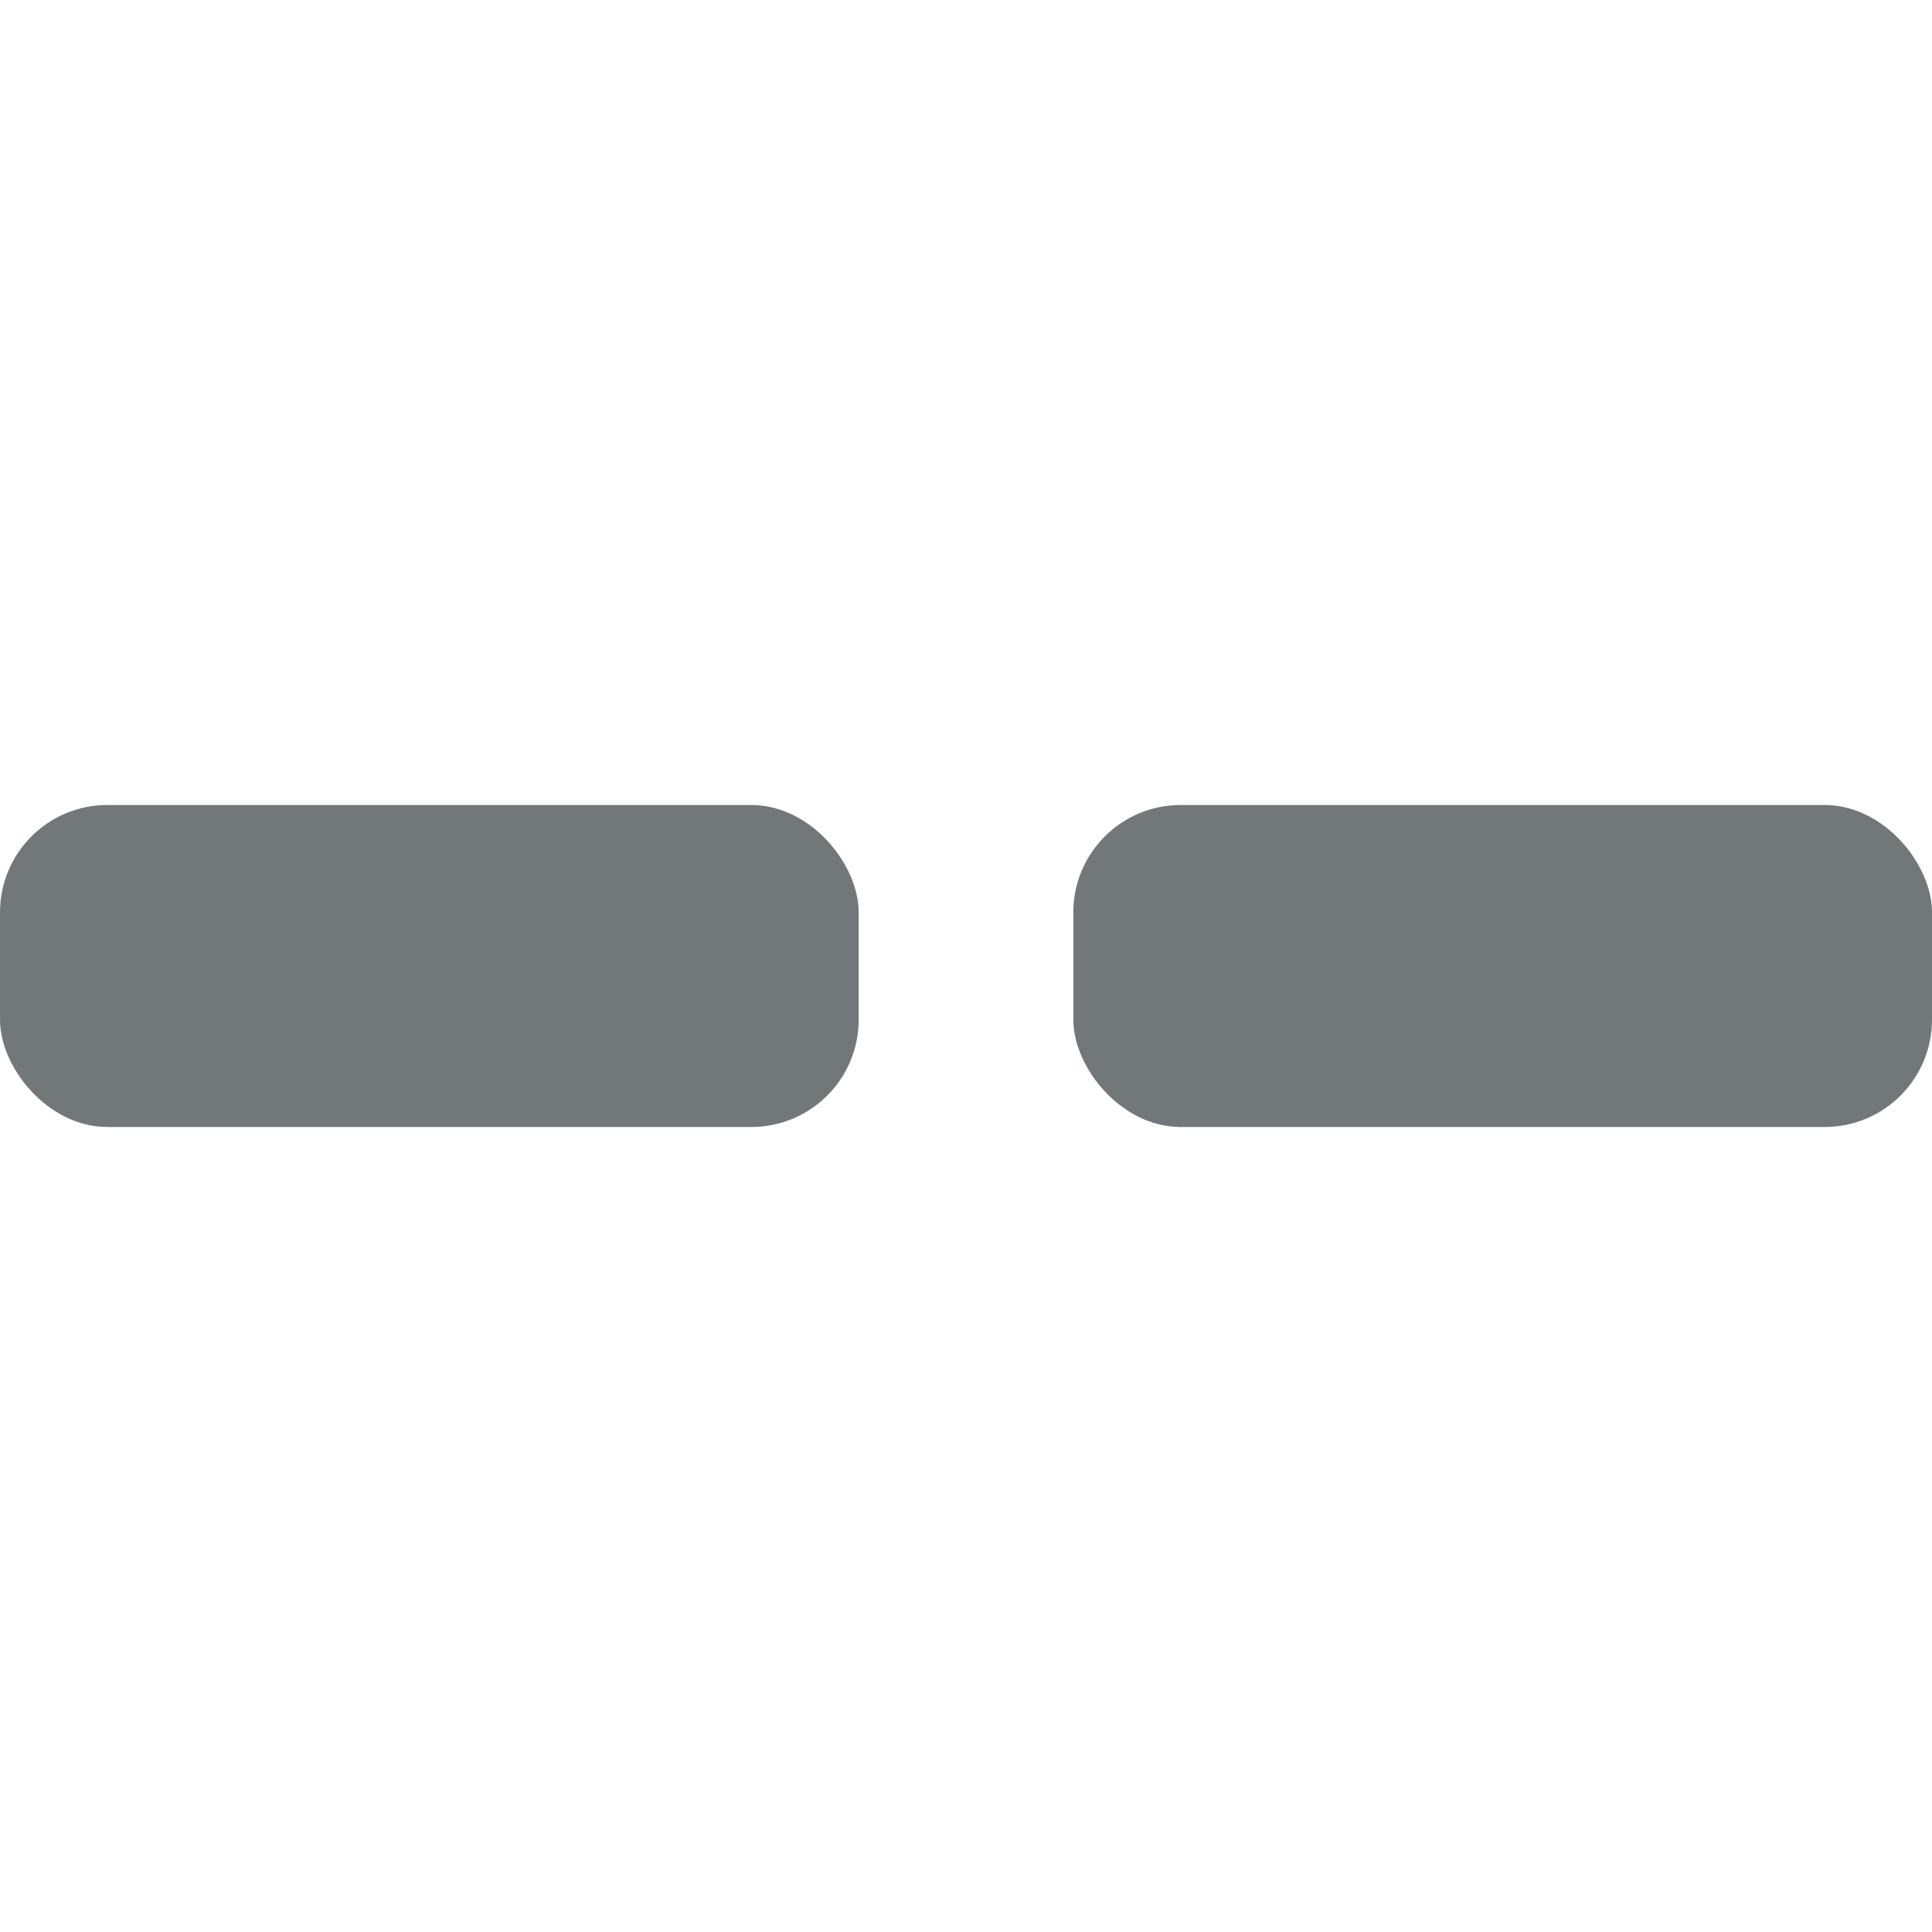
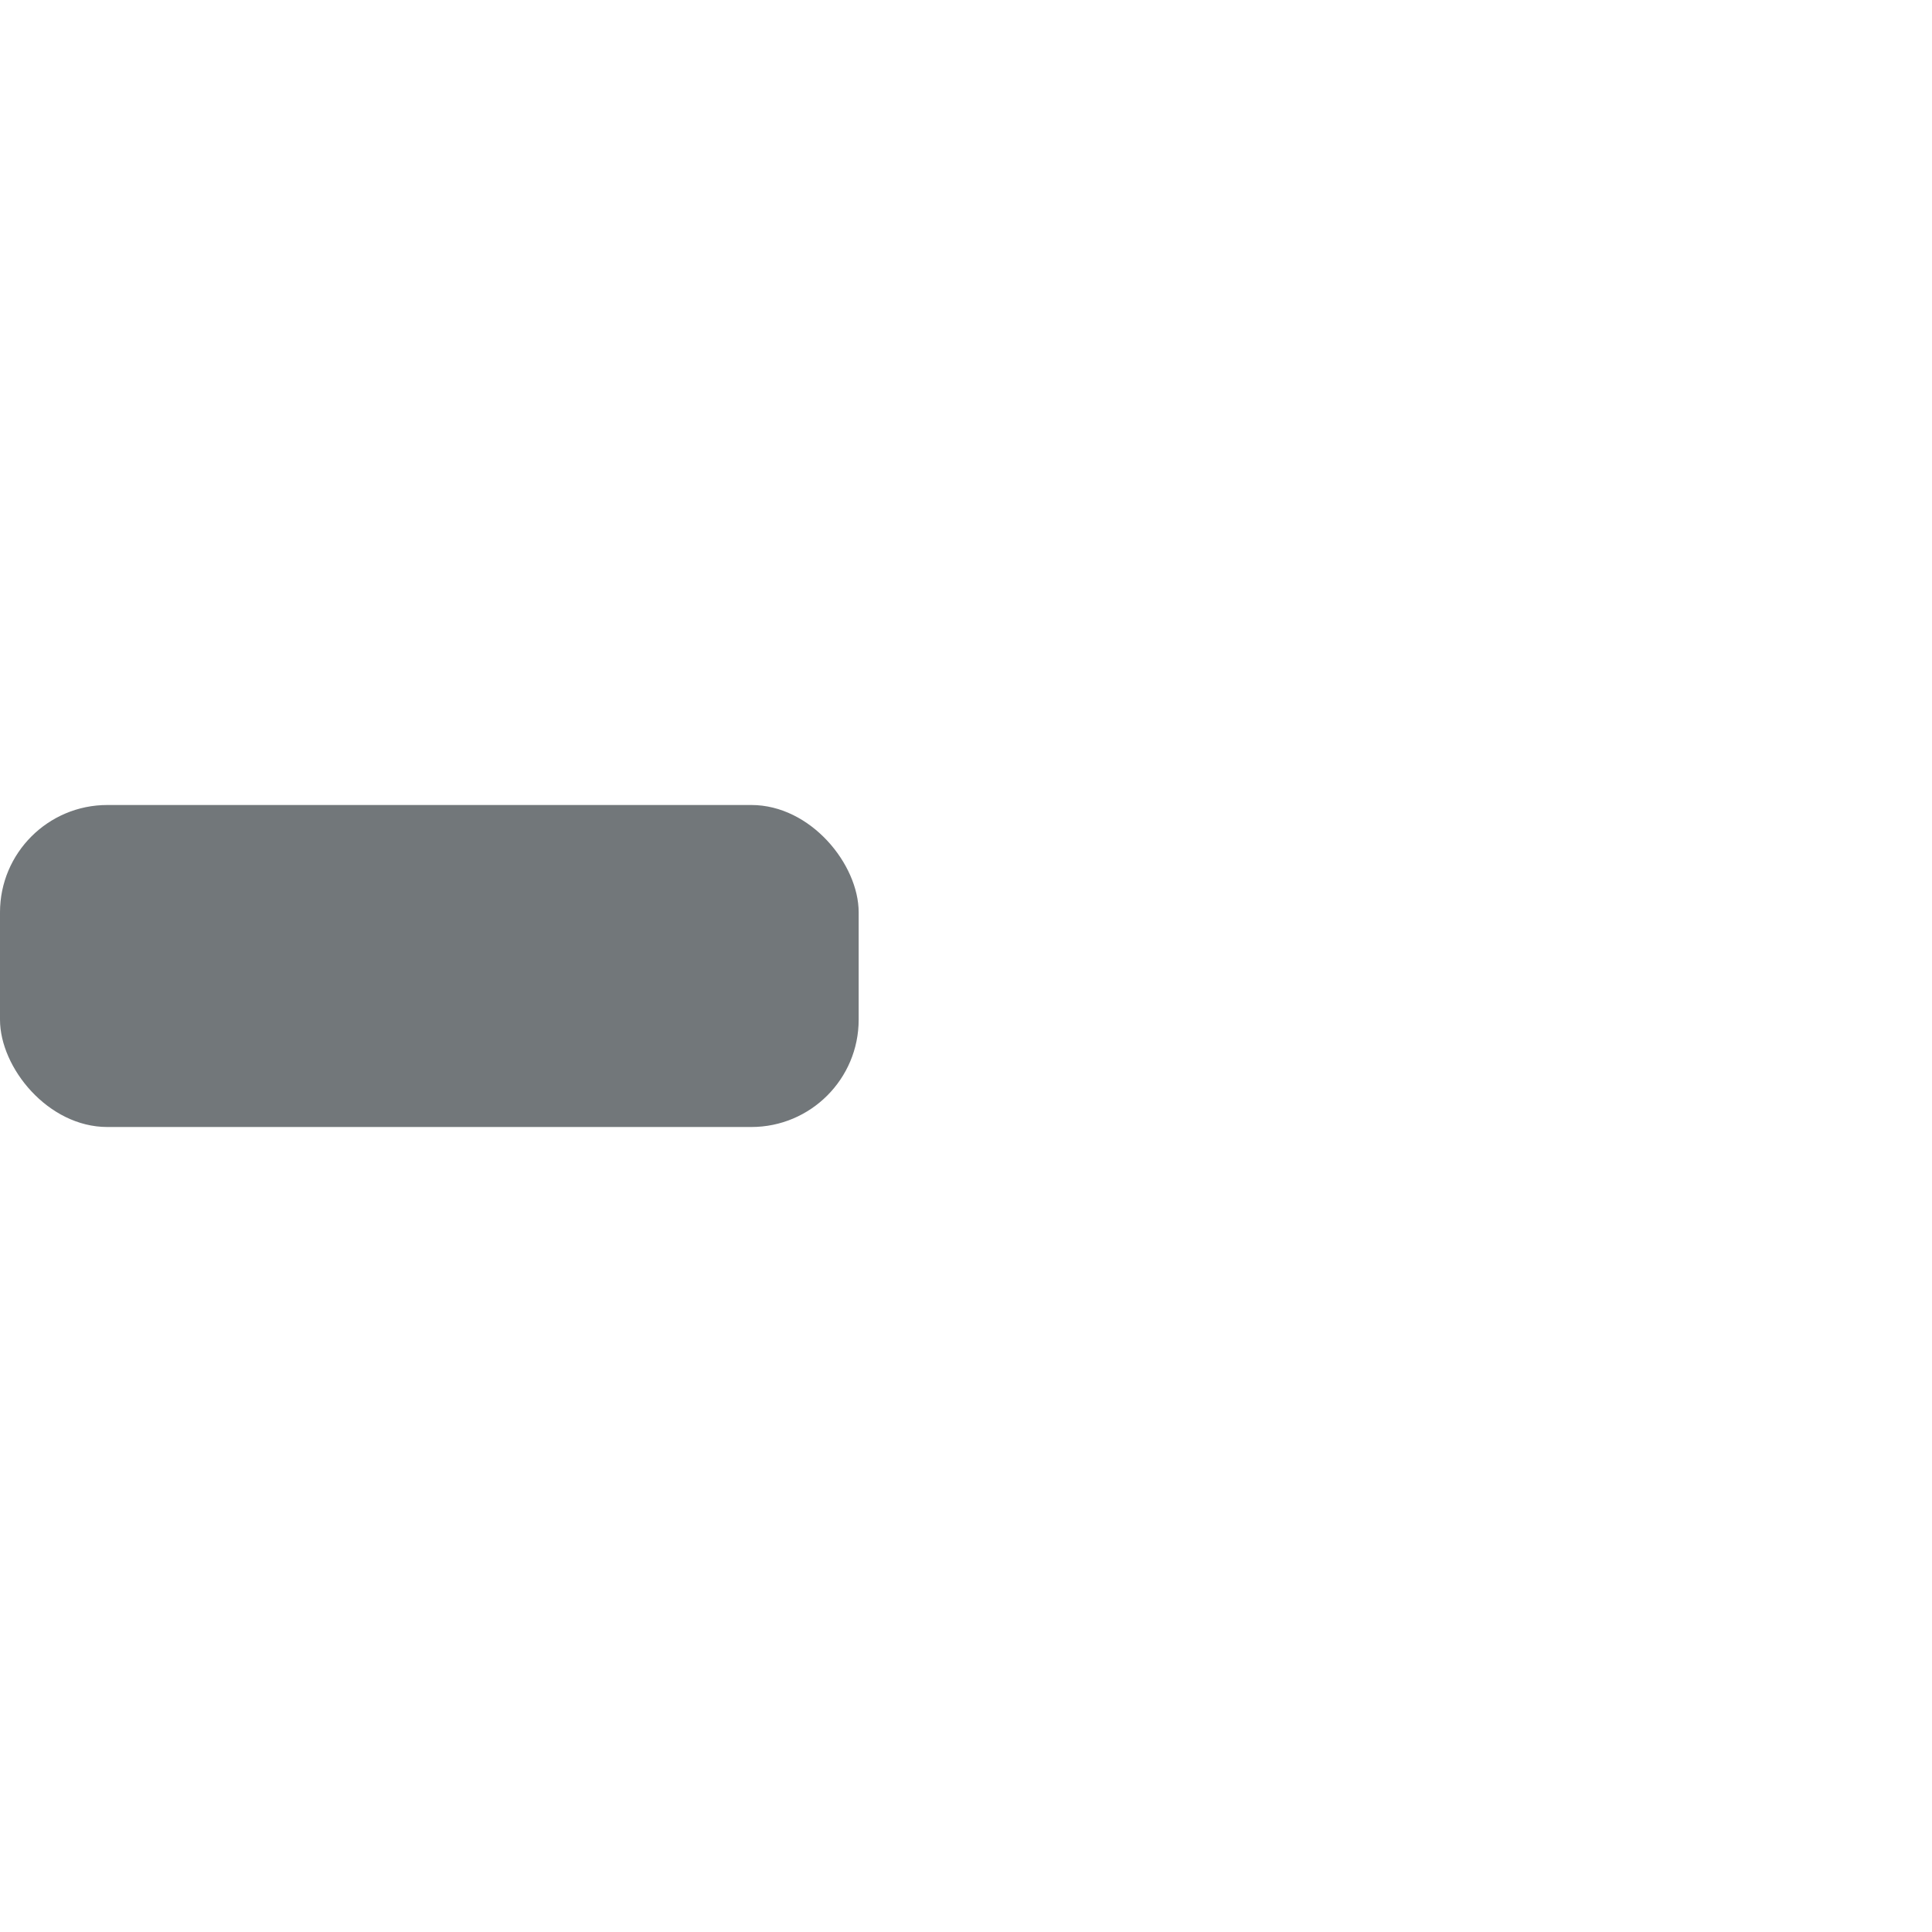
<svg xmlns="http://www.w3.org/2000/svg" width="18" height="18" viewBox="0 0 18 18">
  <rect fill="#72777a" x="0" y="7.5" width="8" height="3" rx="1" ry="1" />
-   <rect fill="#72777a" x="10" y="7.5" width="8" height="3" rx="1" ry="1" />
</svg>